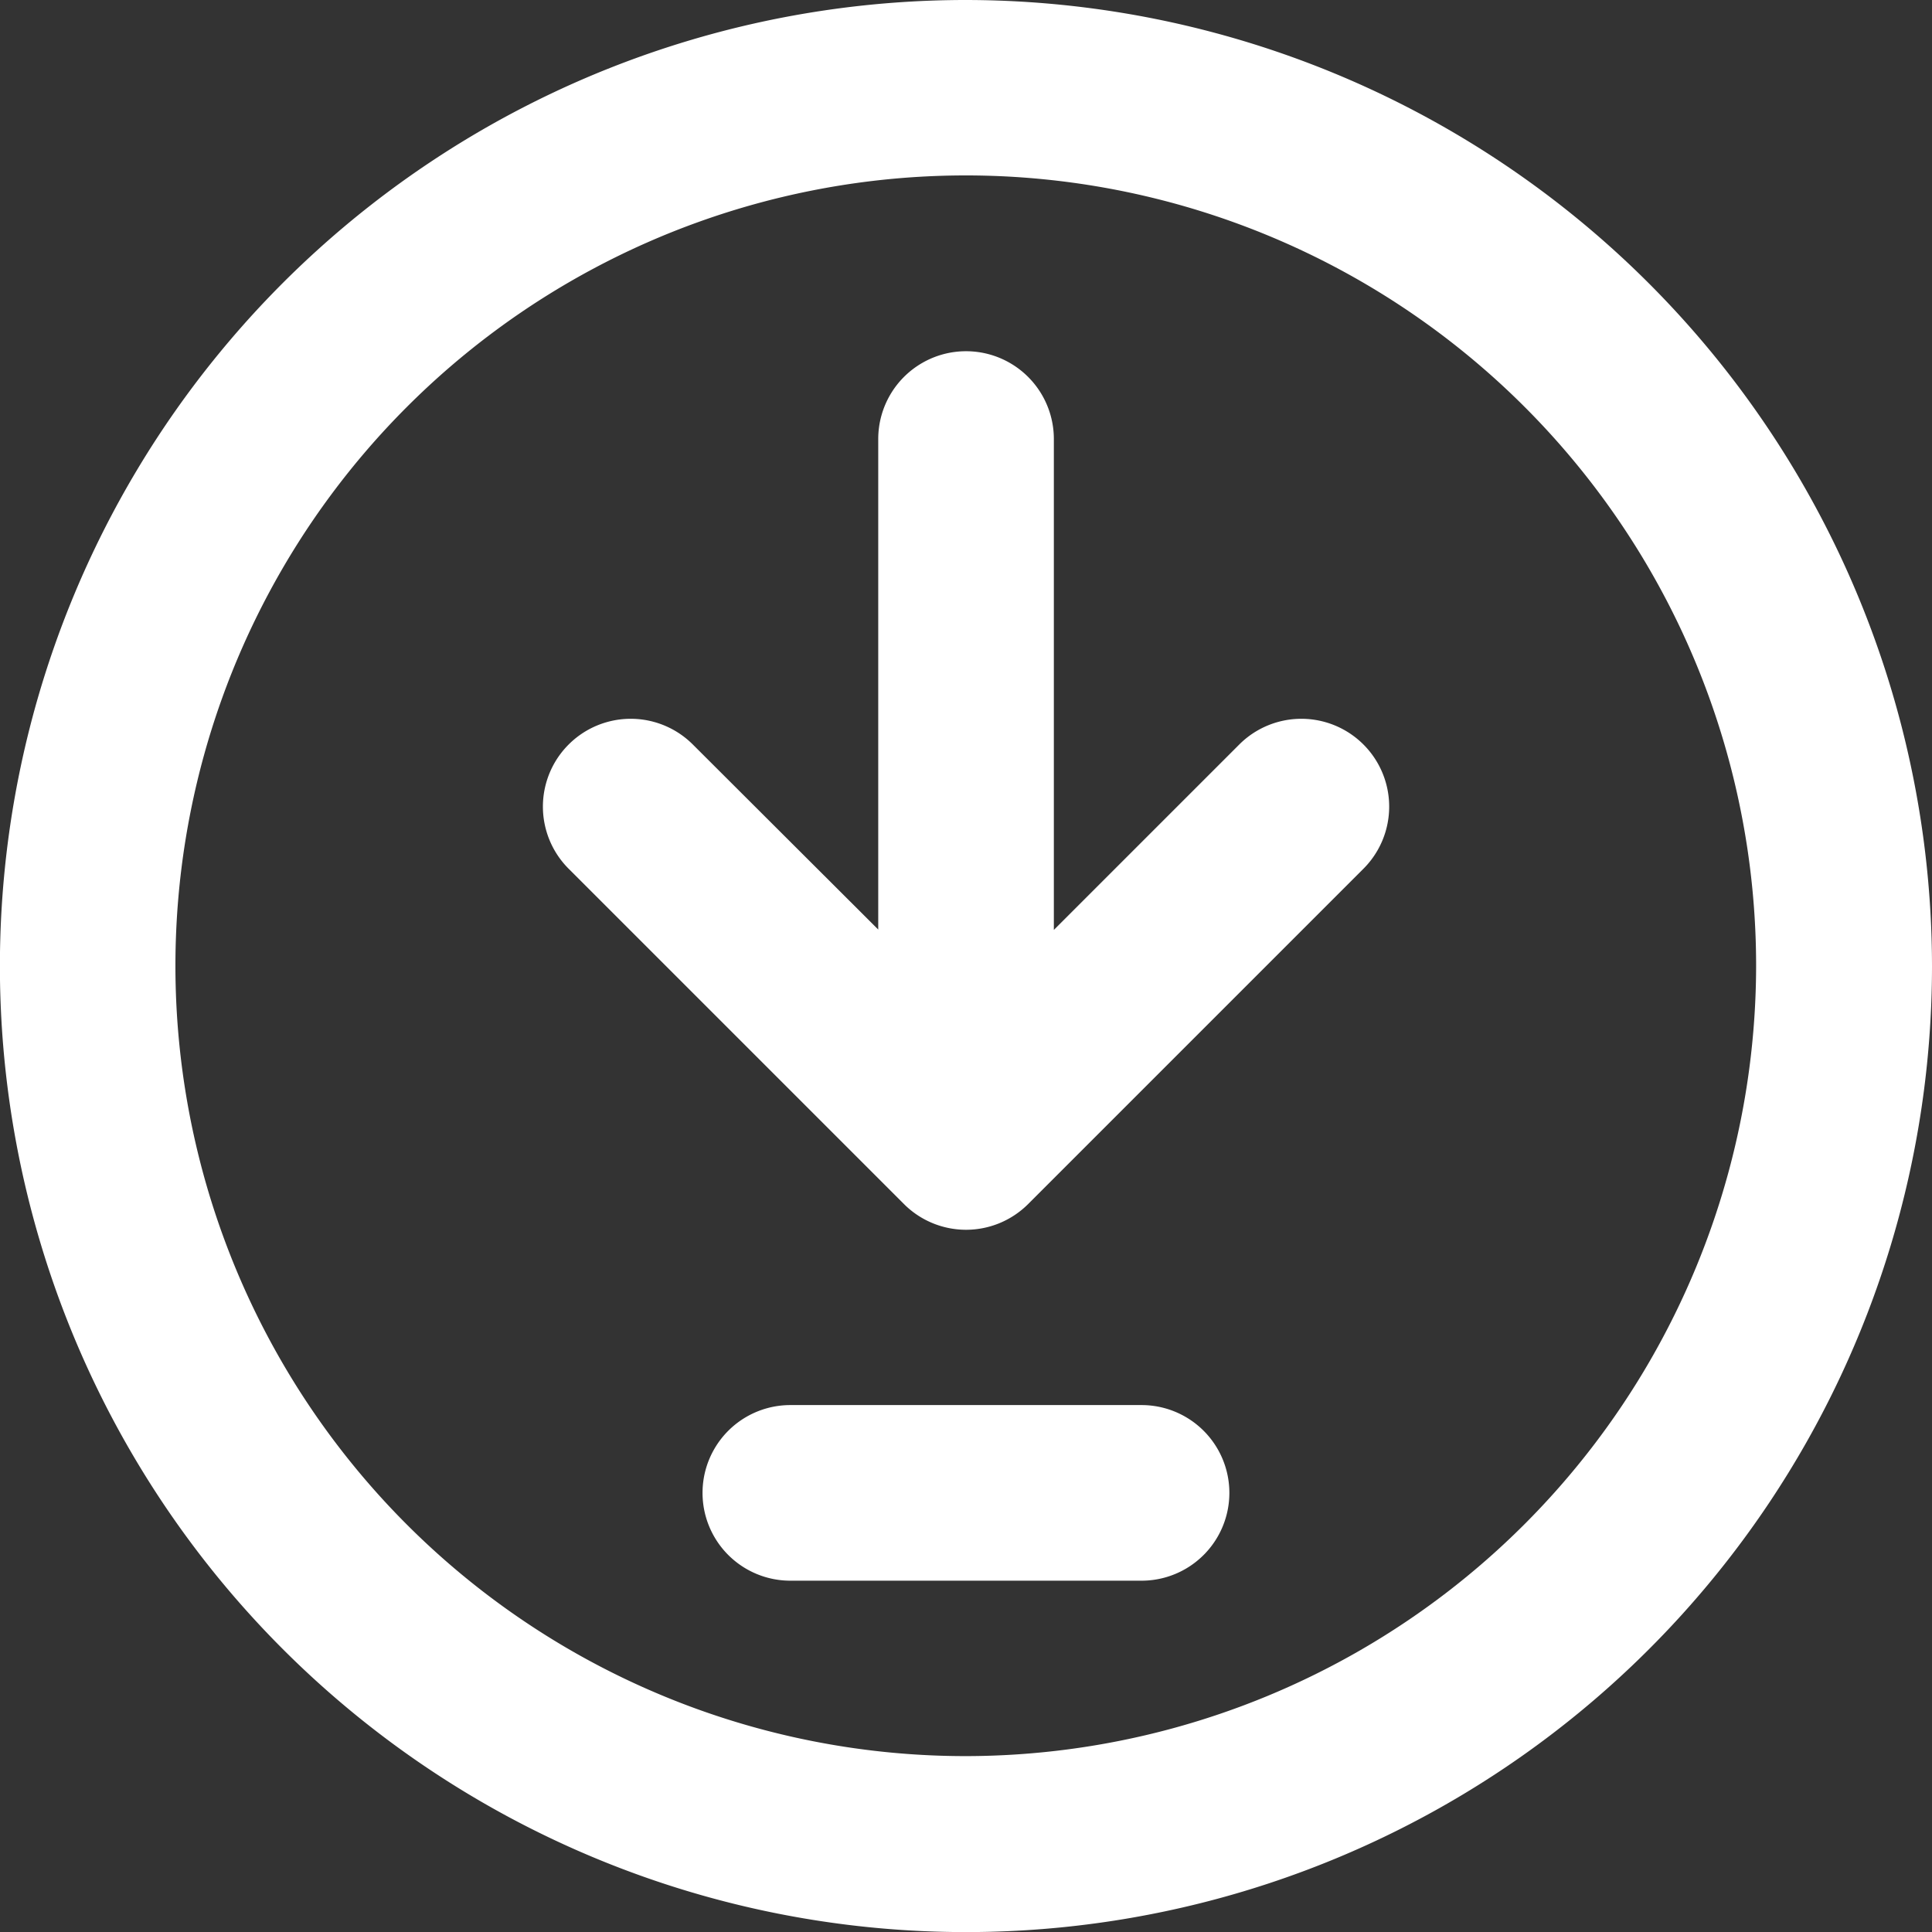
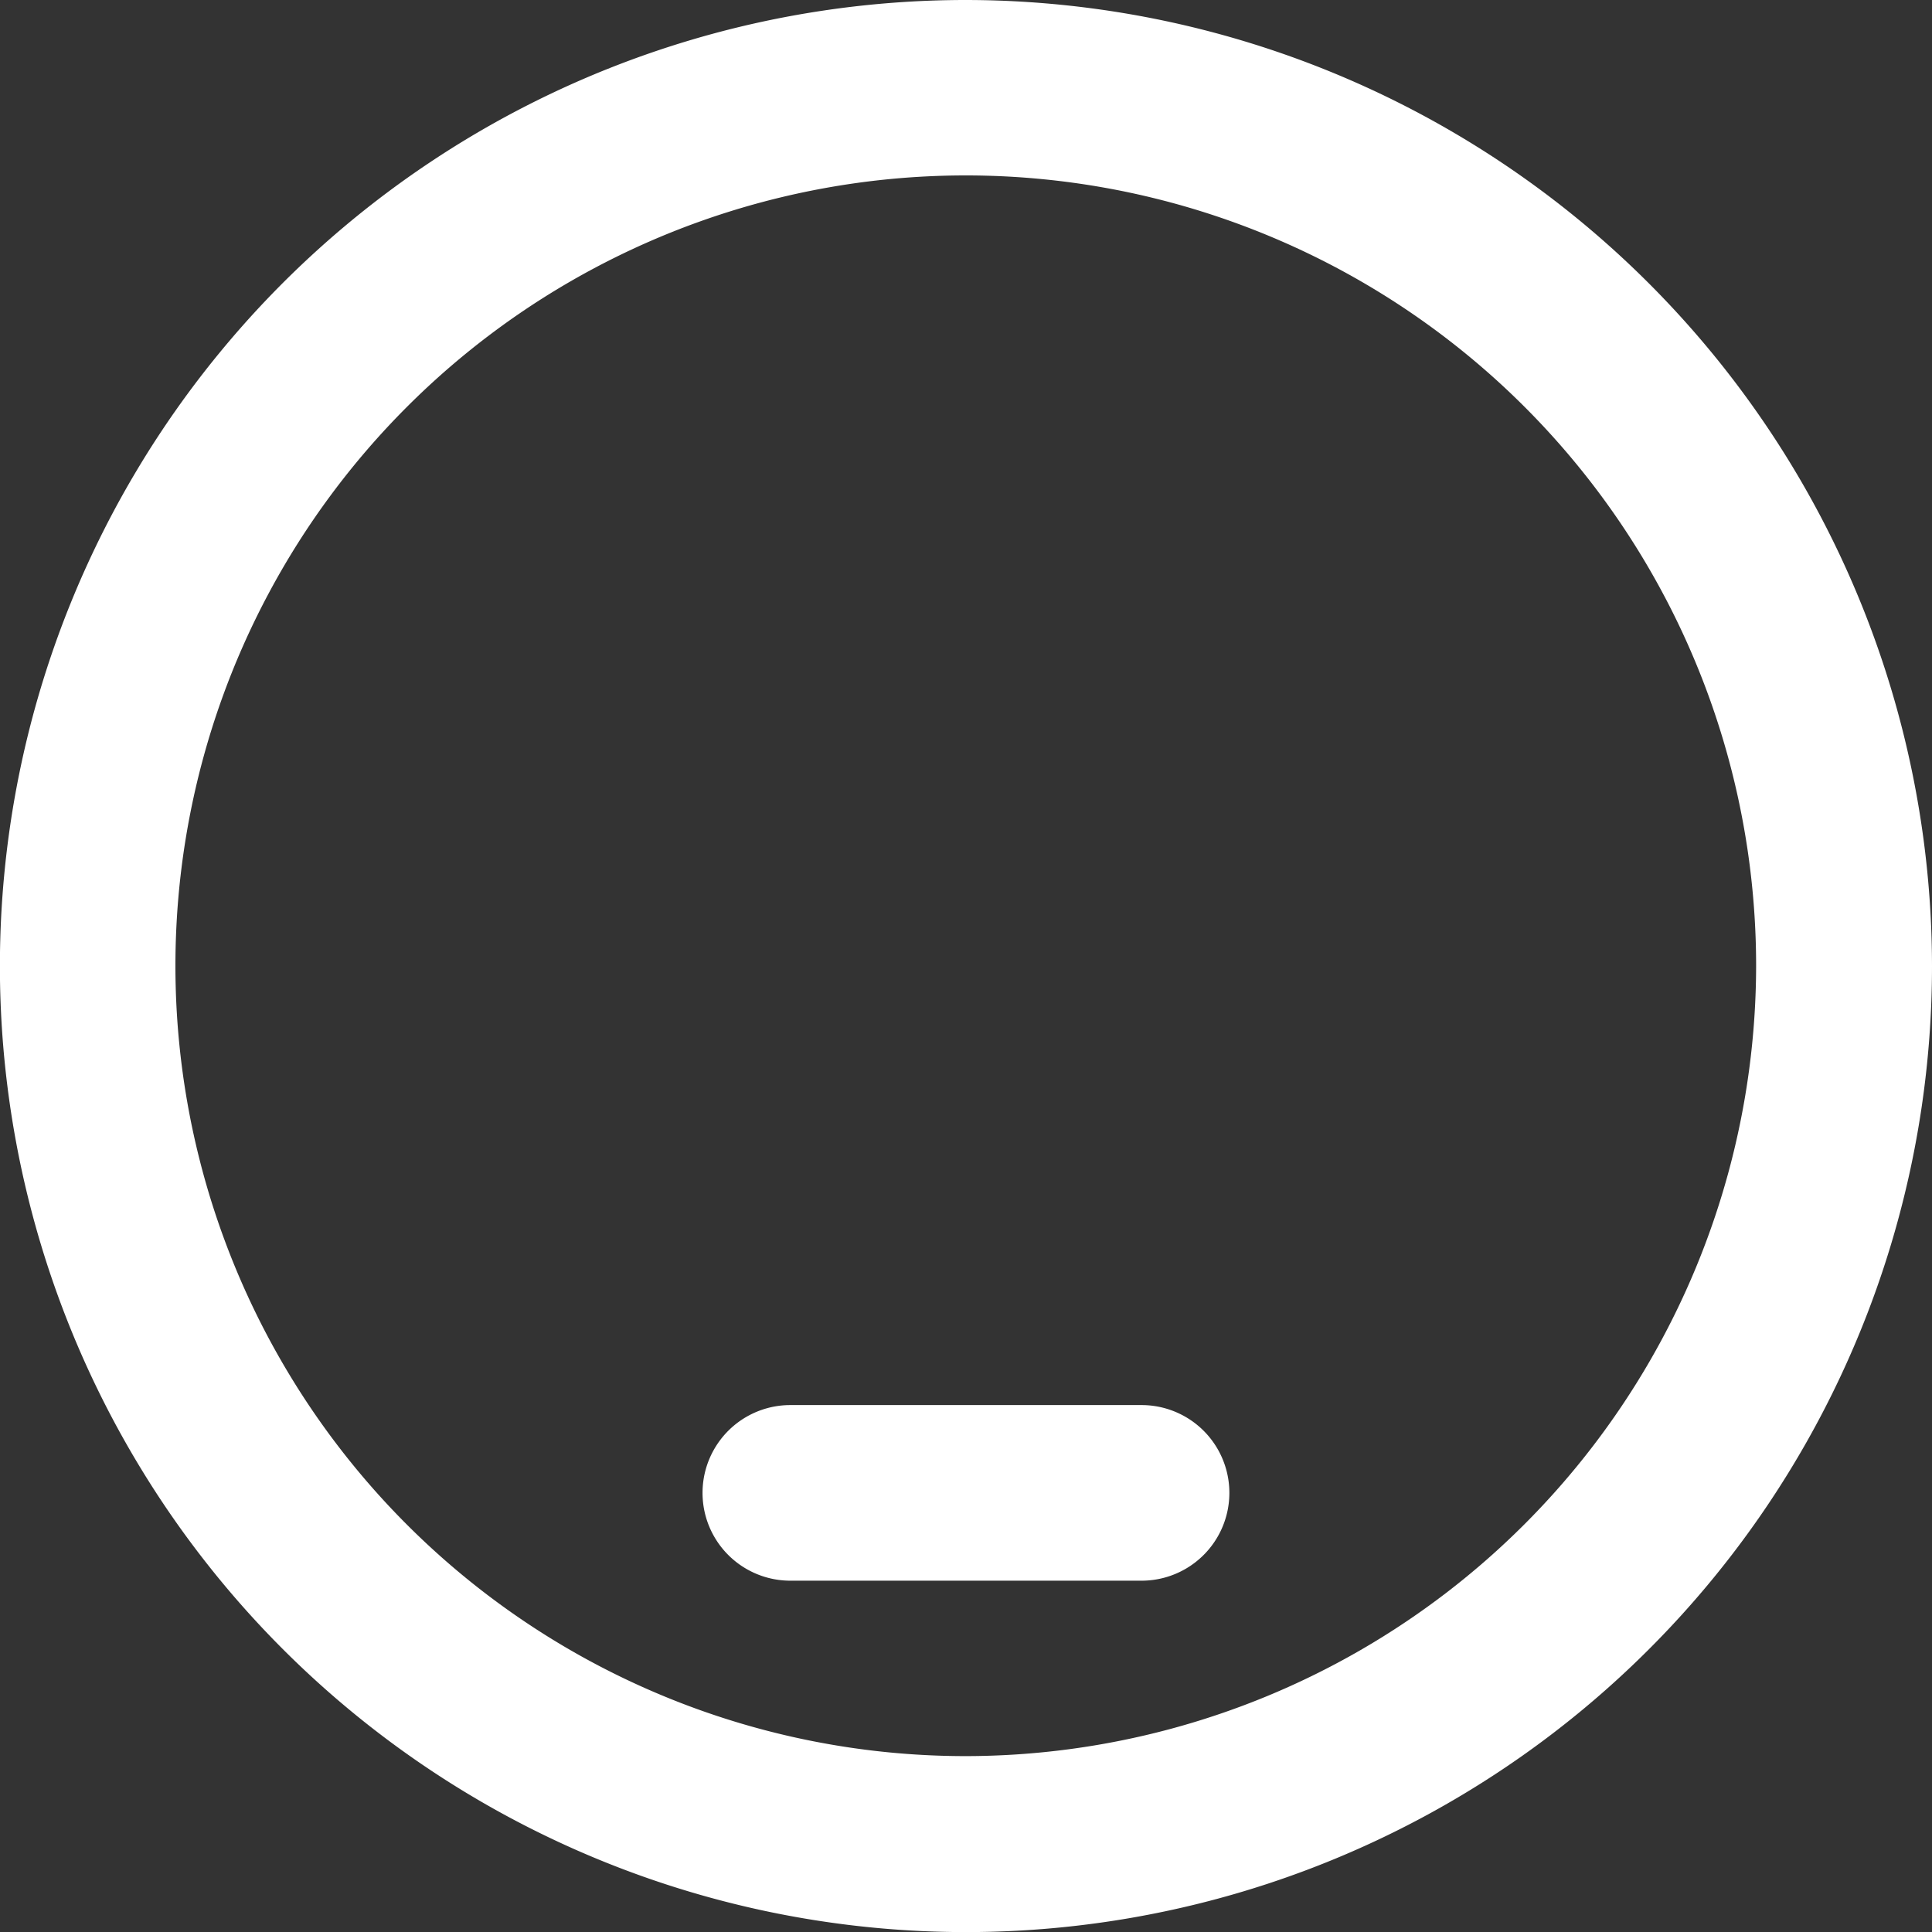
<svg xmlns="http://www.w3.org/2000/svg" id="Group_2594" data-name="Group 2594" width="21.123" height="21.123" viewBox="0 0 21.123 21.123">
  <rect x="0" y="0" width="21.123" height="21.123" fill="#333333" stroke="none" />
  <path id="Path_7601" data-name="Path 7601" d="M10.562,0A10.562,10.562,0,1,0,21.123,10.562,10.573,10.573,0,0,0,10.562,0Zm0,19.2A8.641,8.641,0,1,1,19.2,10.562,8.651,8.651,0,0,1,10.562,19.2Z" fill="#fff" />
-   <path id="Path_7602" data-name="Path 7602" d="M100.34,64.3l-2.027,2.027V60.96a.96.96,0,0,0-1.92,0v5.363L94.366,64.3a.96.96,0,0,0-1.358,1.358l3.666,3.666a.96.96,0,0,0,1.358,0l3.666-3.666A.96.96,0,1,0,100.34,64.3Z" transform="translate(-86.791 -56.16)" fill="#fff" />
  <path id="Path_7603" data-name="Path 7603" d="M124.8,240H120.96a.96.96,0,1,0,0,1.92H124.8a.96.96,0,1,0,0-1.92Z" transform="translate(-112.319 -224.638)" fill="#fff" />
</svg>